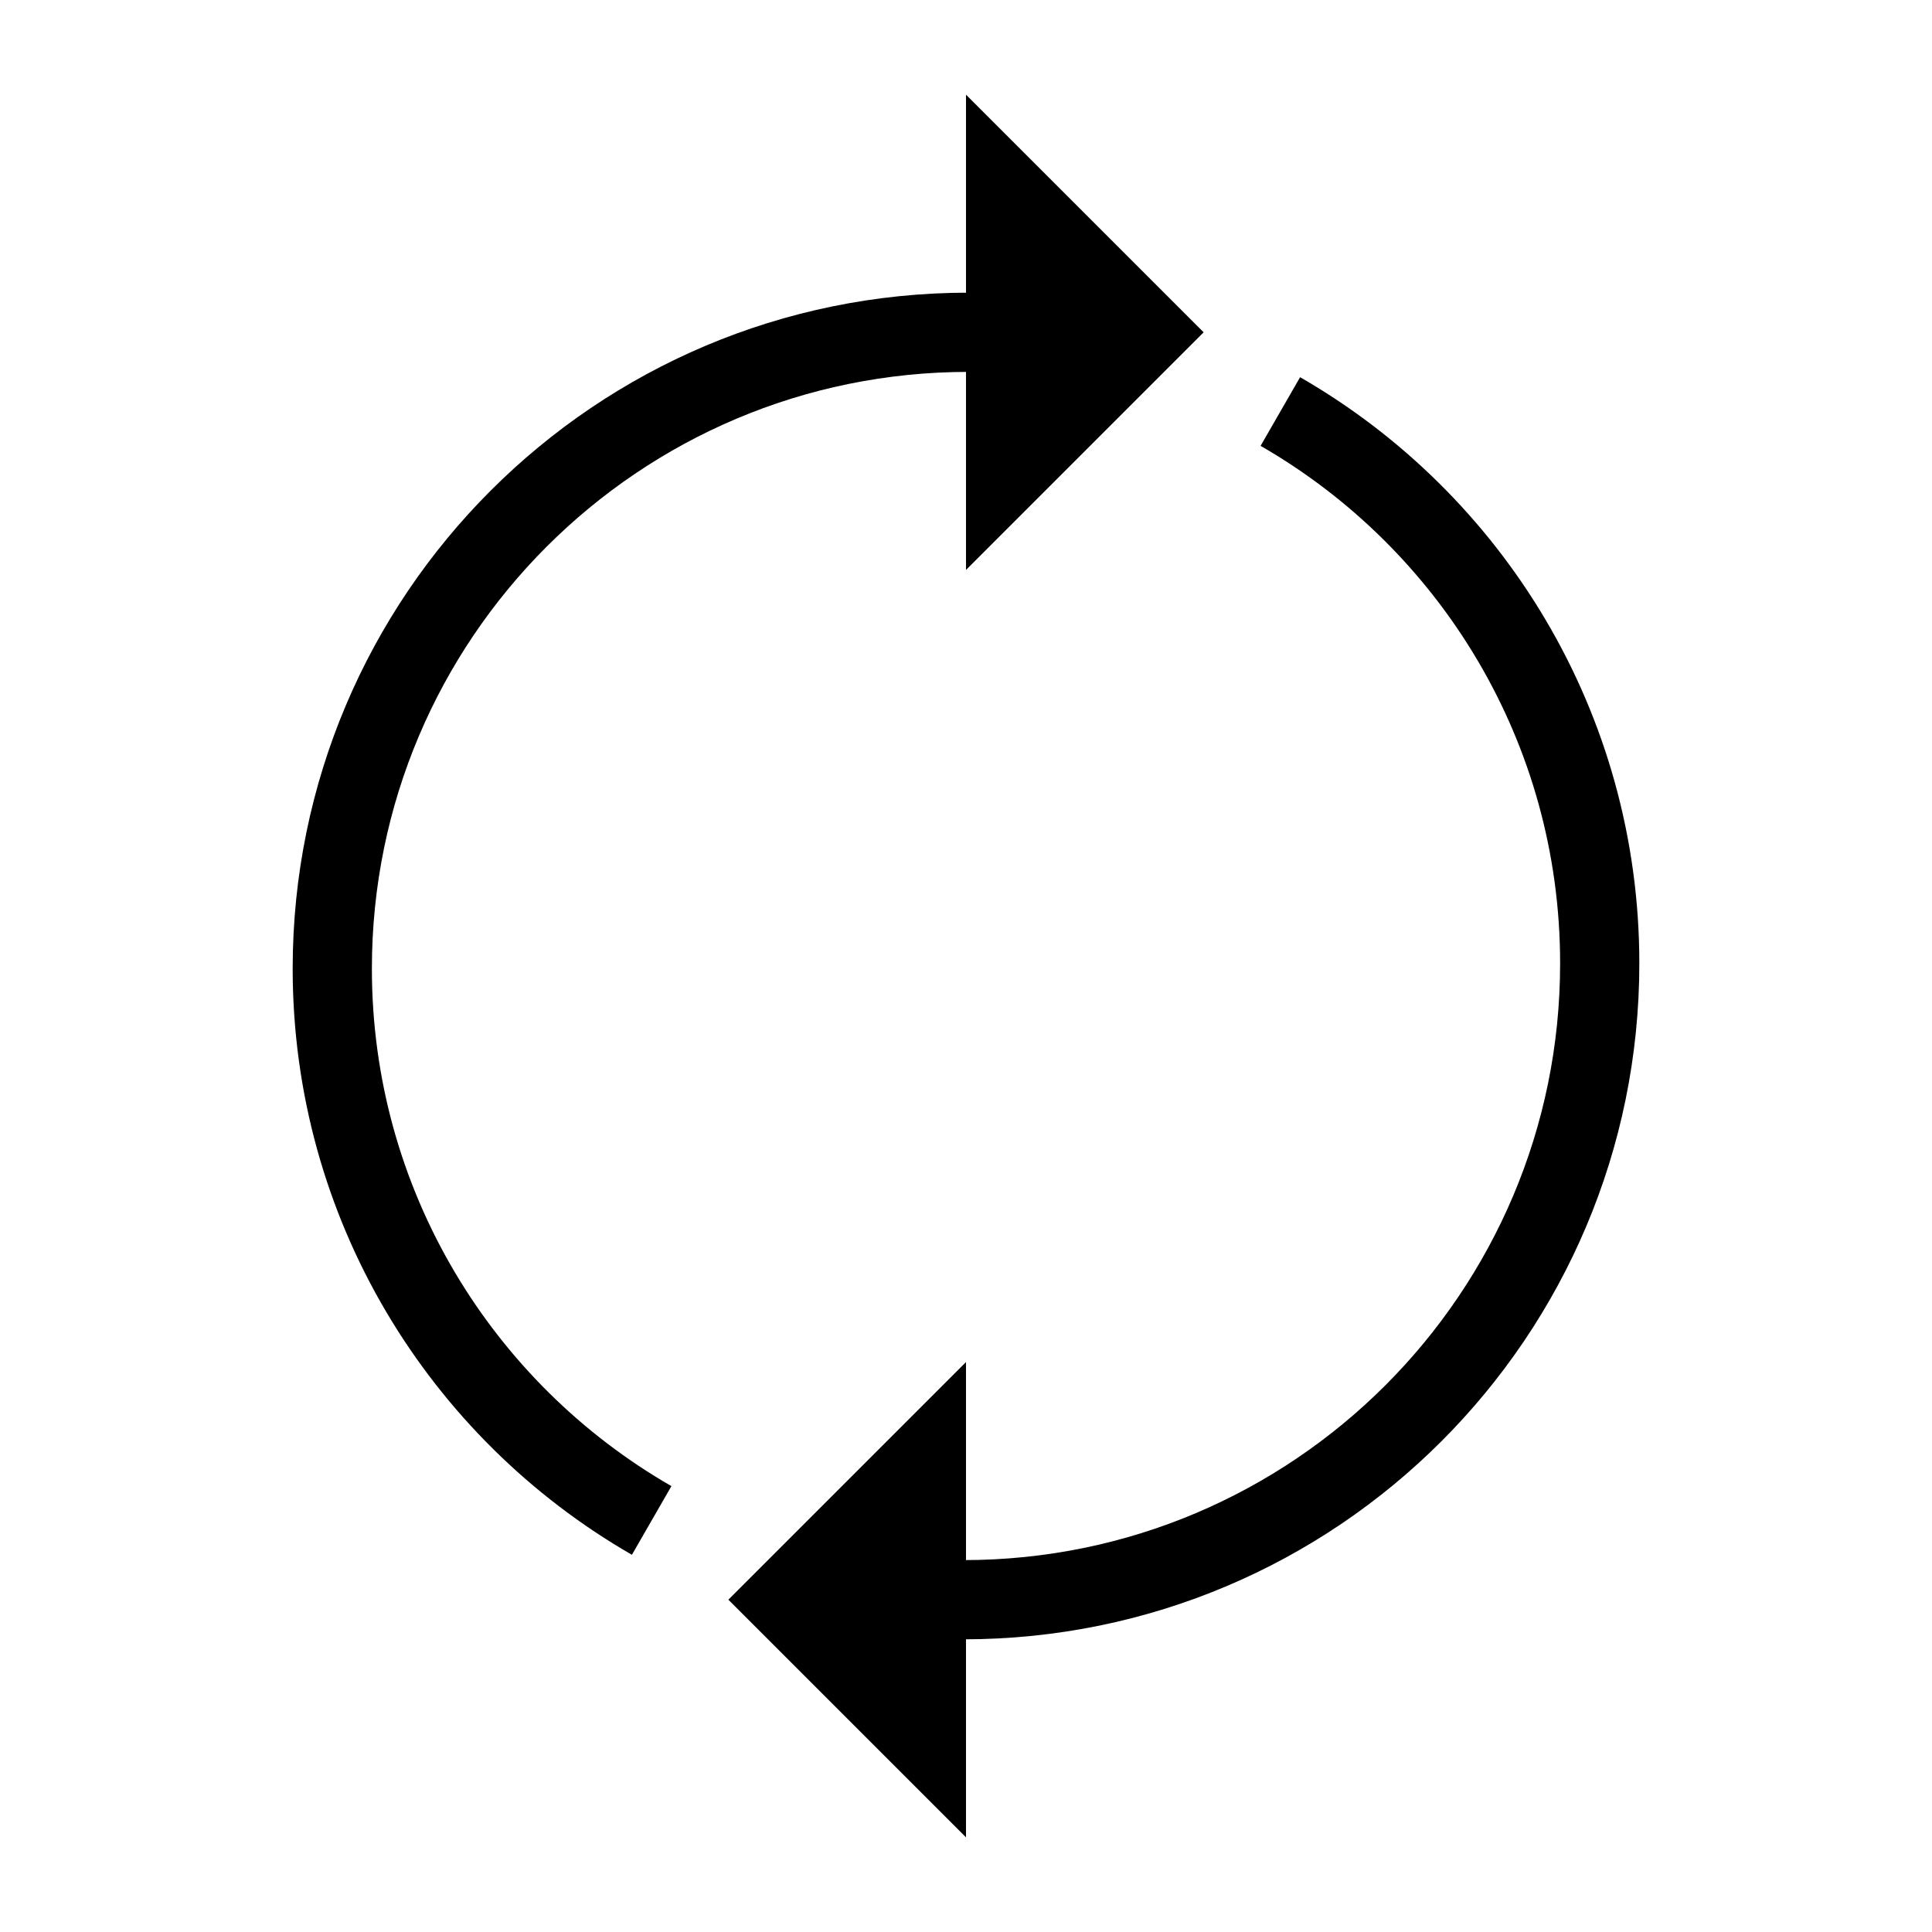
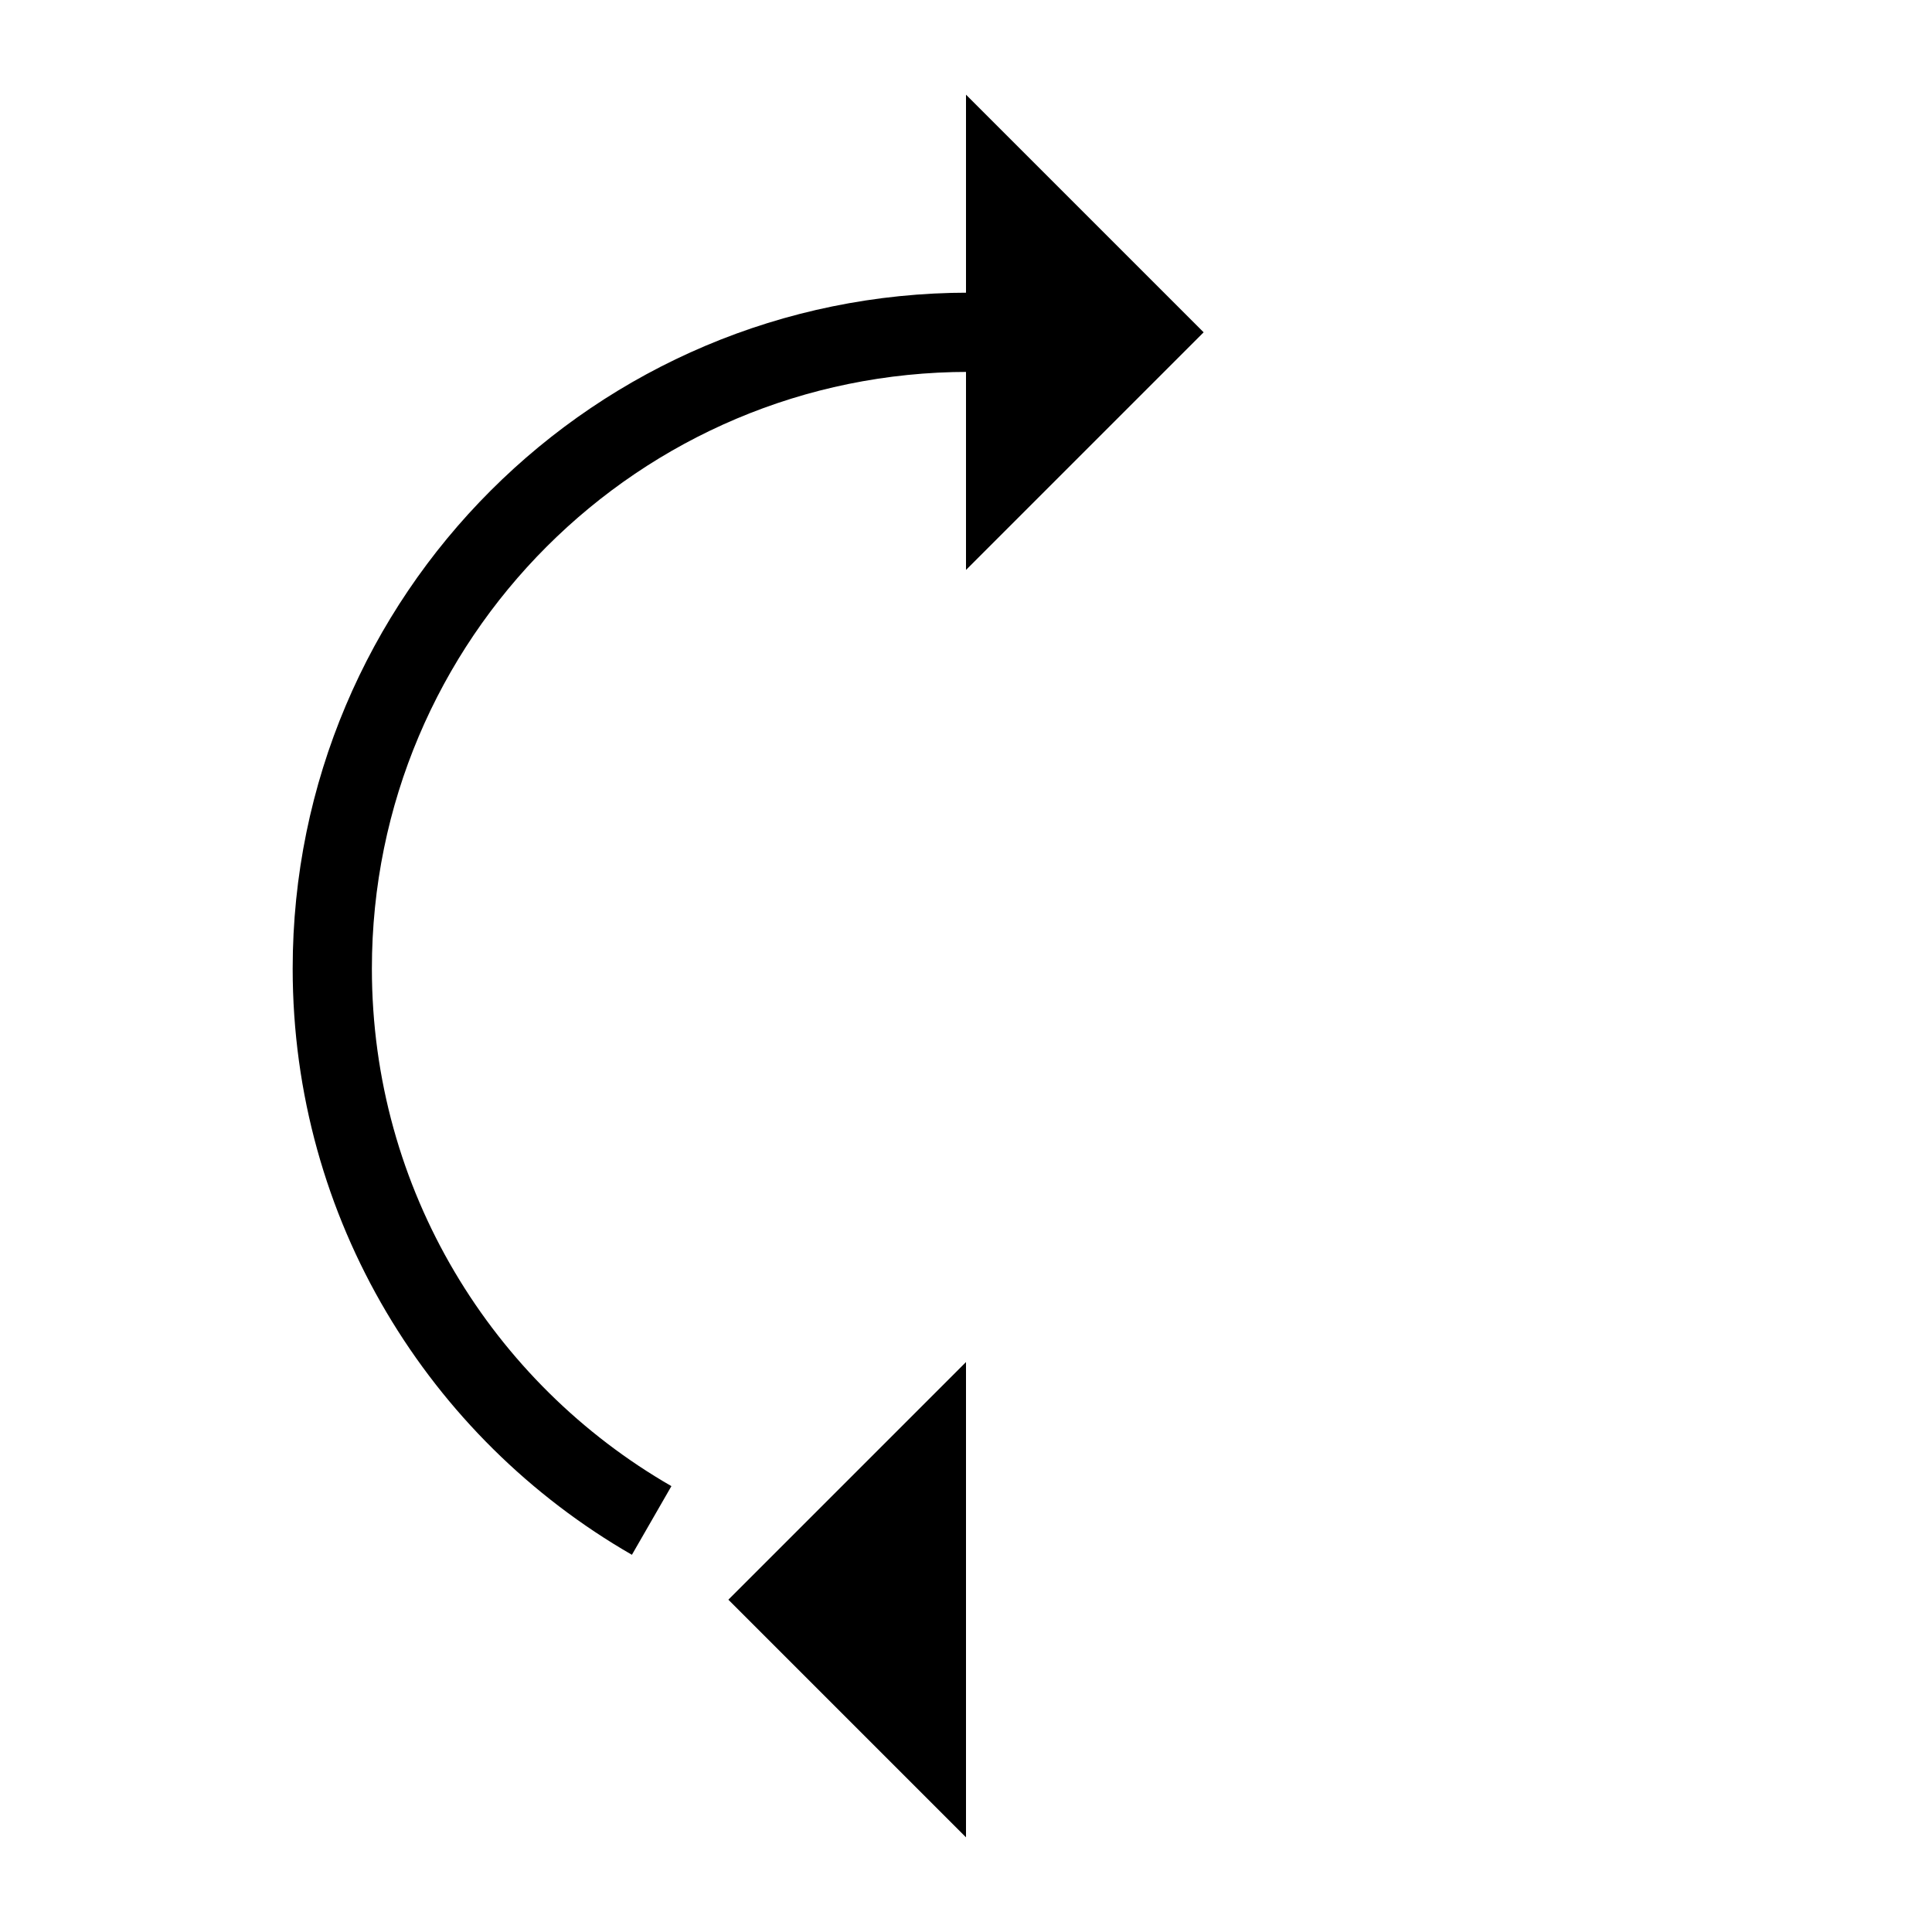
<svg xmlns="http://www.w3.org/2000/svg" width="800px" height="800px" version="1.1" viewBox="144 144 512 512">
  <defs>
    <clipPath id="b">
      <path d="m148.09 148.09h413.91v503.81h-413.91z" />
    </clipPath>
    <clipPath id="a">
      <path d="m238 148.09h413.9v503.81h-413.9z" />
    </clipPath>
  </defs>
  <g clip-path="url(#b)">
    <path transform="matrix(20.992 0 0 20.992 148.09 148.09)" d="m14.044 4h-2.011c-4.436 0-8.033 3.596-8.033 8.033 0 2.98 1.623 5.581 4.032 6.967" fill="none" stroke="#000000" />
  </g>
  <path d="m400 169.09 62.977 62.977-62.977 62.977z" fill-rule="evenodd" />
  <g clip-path="url(#a)">
-     <path transform="matrix(-20.992 -2.571e-15 2.571e-15 -20.992 776.94 672.9)" d="m20 5h-2.011c-4.436 0-8.033 3.596-8.033 8.033 0 2.98 1.623 5.581 4.032 6.967" fill="none" stroke="#000000" />
-   </g>
+     </g>
  <path d="m400 630.91-62.977-62.977 62.977-62.977z" fill-rule="evenodd" />
</svg>